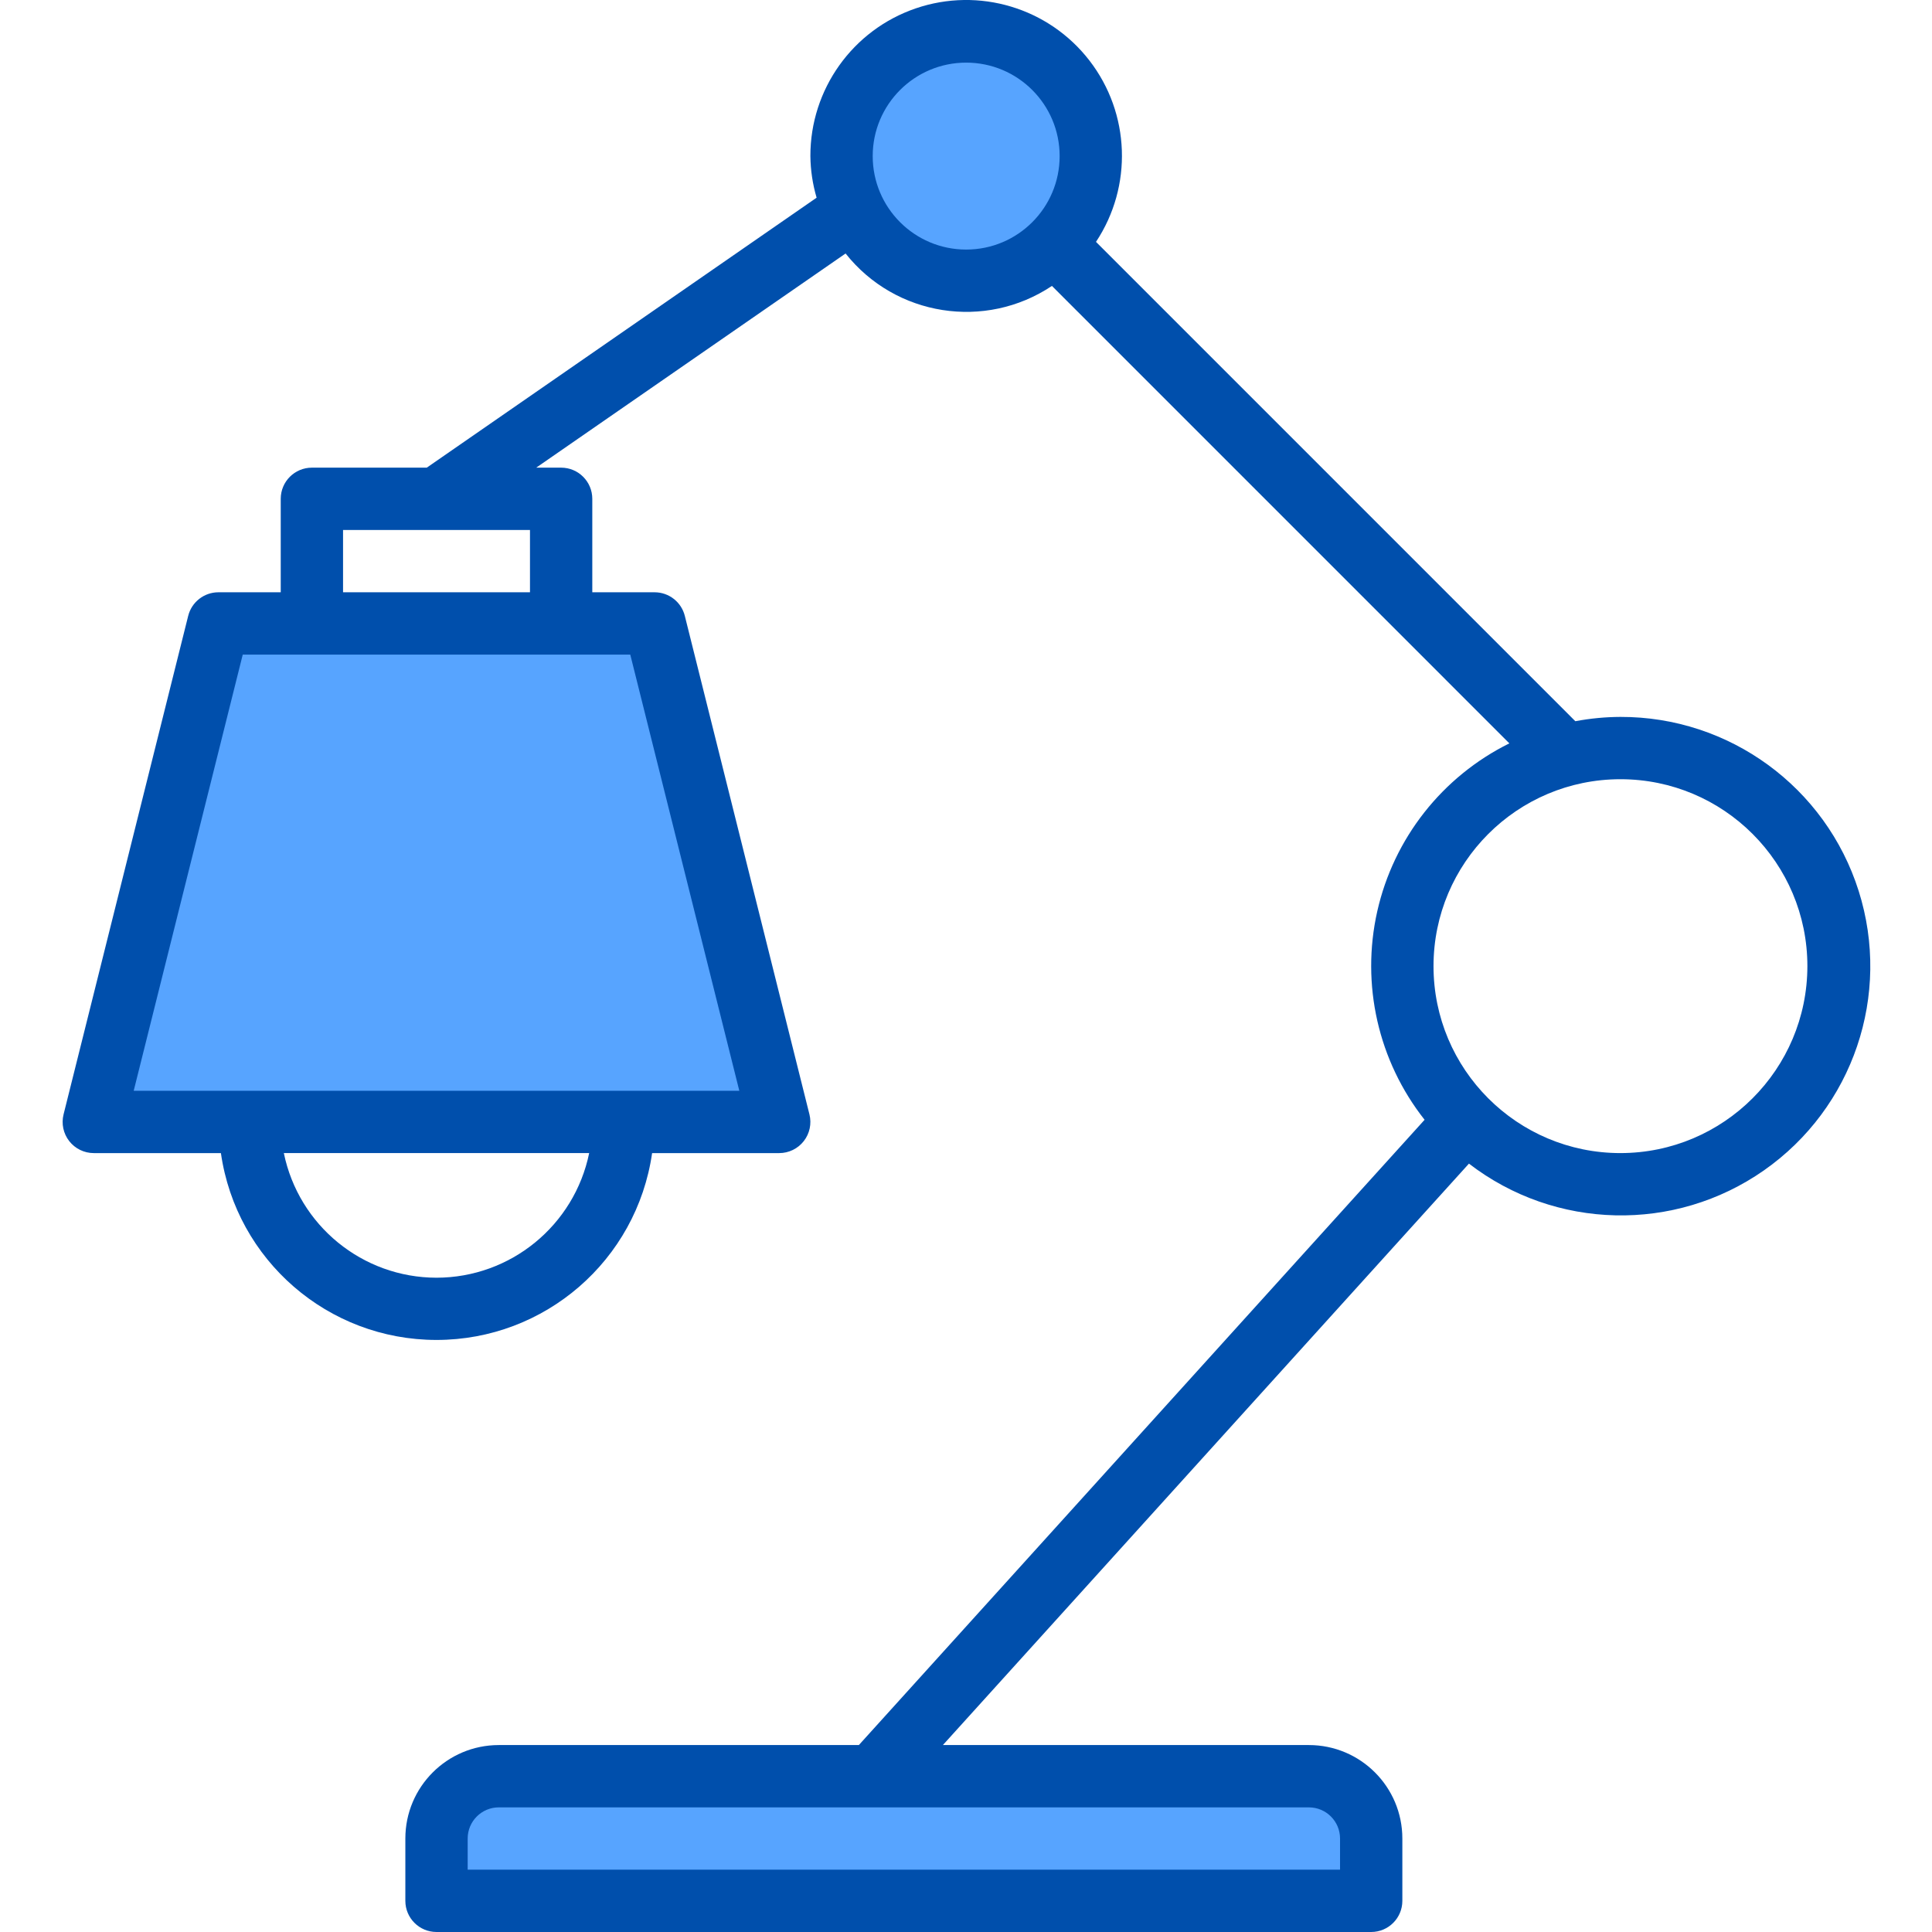
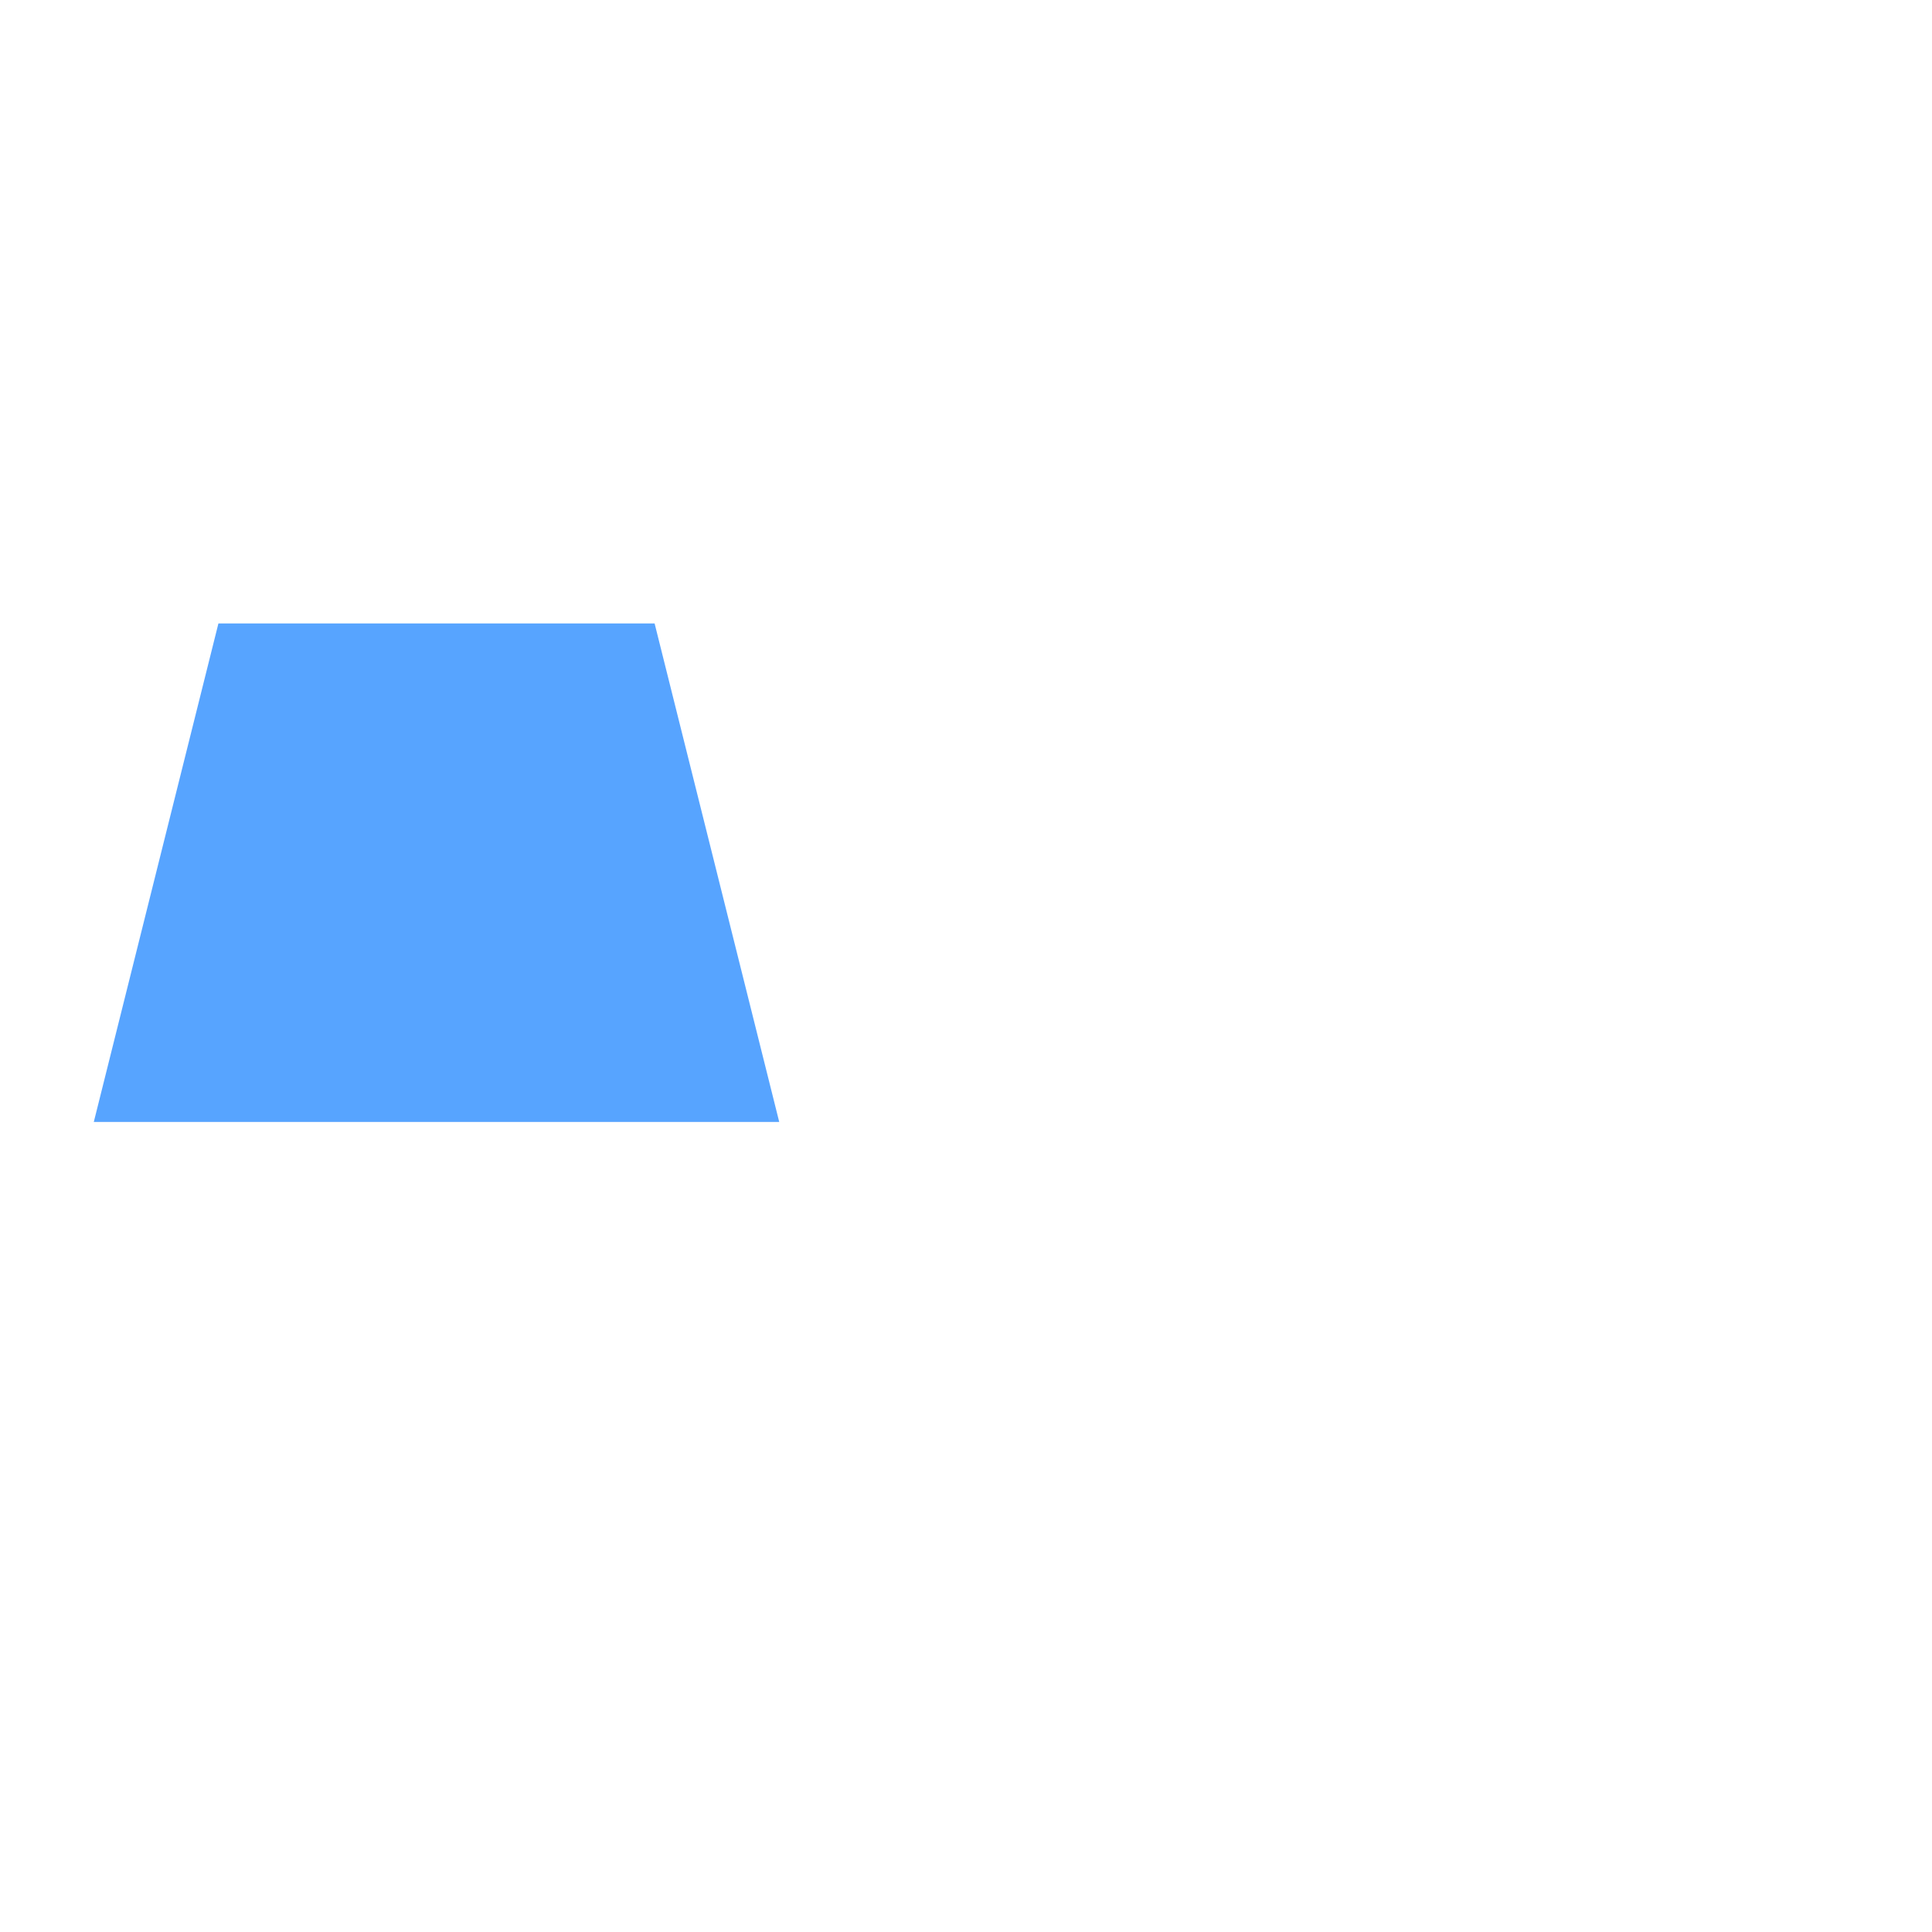
<svg xmlns="http://www.w3.org/2000/svg" height="496pt" viewBox="-16 0 496 496.083" width="496pt">
  <g fill="#57a4ff">
-     <path d="m96.043 472.082v16h240v-16c0-8.836-7.164-16-16-16h-208c-8.84 0-16 7.164-16 16zm0 0" />
    <path d="m144.043 288.082h40l-32-128h-112l-32 128zm0 0" />
-     <path d="m264.043 40.082c0 17.672-14.328 32-32 32-17.676 0-32-14.328-32-32s14.324-32 32-32c17.672 0 32 14.328 32 32zm0 0" />
  </g>
-   <path d="m400.043 184.082c-3.887.016-7.766.387-11.586 1.105l-123.078-123.082c9.465-14.273 8.793-32.992-1.676-46.551-10.469-13.559-28.41-18.945-44.617-13.398-16.203 5.547-27.082 20.797-27.043 37.926.039 3.617.578 7.211 1.598 10.68l-100.102 69.32h-29.496c-4.422 0-8 3.582-8 8v24h-16c-3.672 0-6.871 2.496-7.762 6.059l-32 128c-.598 2.387-.062 4.922 1.453 6.863s3.844 3.078 6.309 3.078h32.637c3.957 27.535 27.543 47.977 55.363 47.977 27.816 0 51.402-20.441 55.359-47.977h32.641c2.461 0 4.789-1.137 6.305-3.078s2.051-4.477 1.453-6.863l-32-128c-.891-3.562-4.09-6.059-7.758-6.059h-16v-24c0-4.418-3.582-8-8-8h-6.402l79.441-54.992c12.797 16.148 35.848 19.773 52.984 8.328l117.453 117.457c-17.23 8.531-29.695 24.379-33.922 43.141-4.223 18.758.242 38.422 12.156 53.516l-145.266 160.551h-92.445c-13.258 0-24 10.746-24 24v16c0 4.418 3.578 8 8 8h240c4.418 0 8-3.582 8-8v-16c0-13.254-10.746-24-24-24h-93.977l135.078-149.297c22.156 17.066 52.828 17.77 75.742 1.738 22.914-16.031 32.766-45.086 24.328-71.75-8.438-26.66-33.207-44.758-61.172-44.691zm-304 144c-19.004-.023-35.375-13.387-39.203-32h78.402c-3.828 18.613-20.199 31.977-39.199 32zm77.75-48h-155.504l28-112h99.504zm-101.75-128v-16h48v16zm136-112c0-13.254 10.742-24 24-24 13.254 0 24 10.746 24 24 0 13.254-10.746 24-24 24-13.258 0-24-10.746-24-24zm120 432v8h-224v-8c0-4.418 3.578-8 8-8h208c4.418 0 8 3.582 8 8zm72-176c-26.512 0-48-21.488-48-48 0-26.508 21.488-48 48-48 26.508 0 48 21.492 48 48-.027 26.5-21.504 47.973-48 48zm0 0" fill="#004fac" />
</svg>